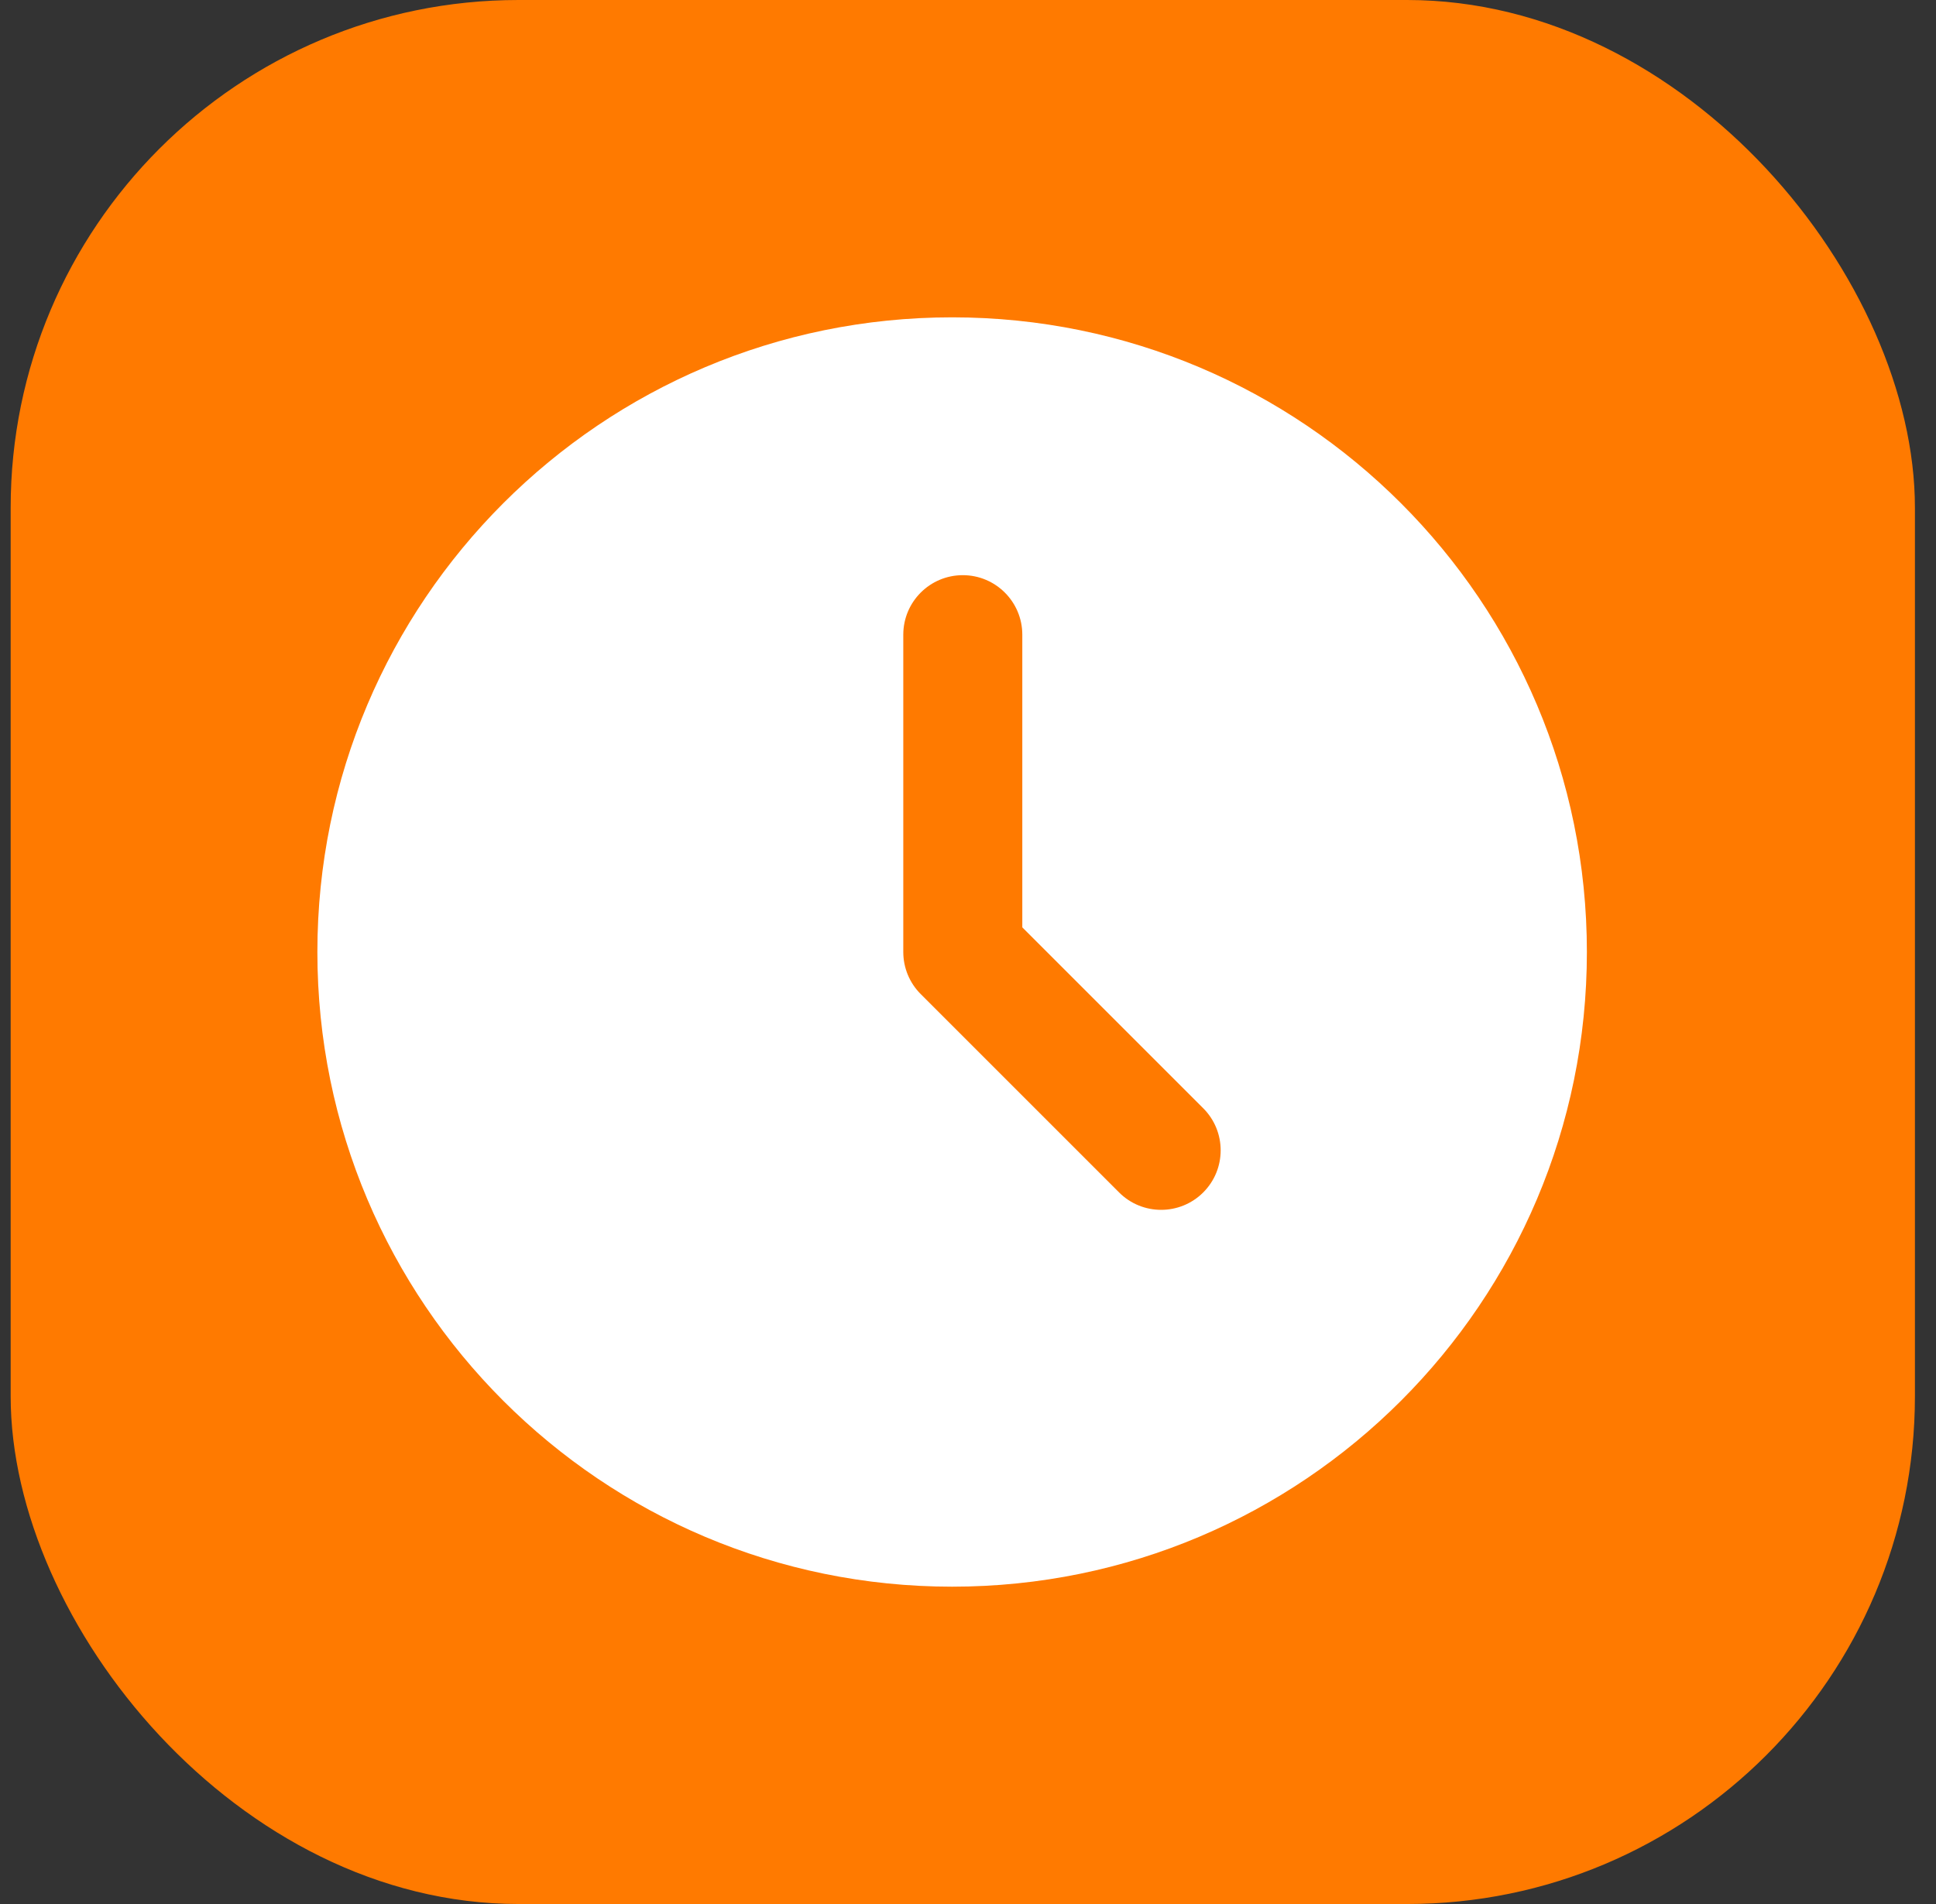
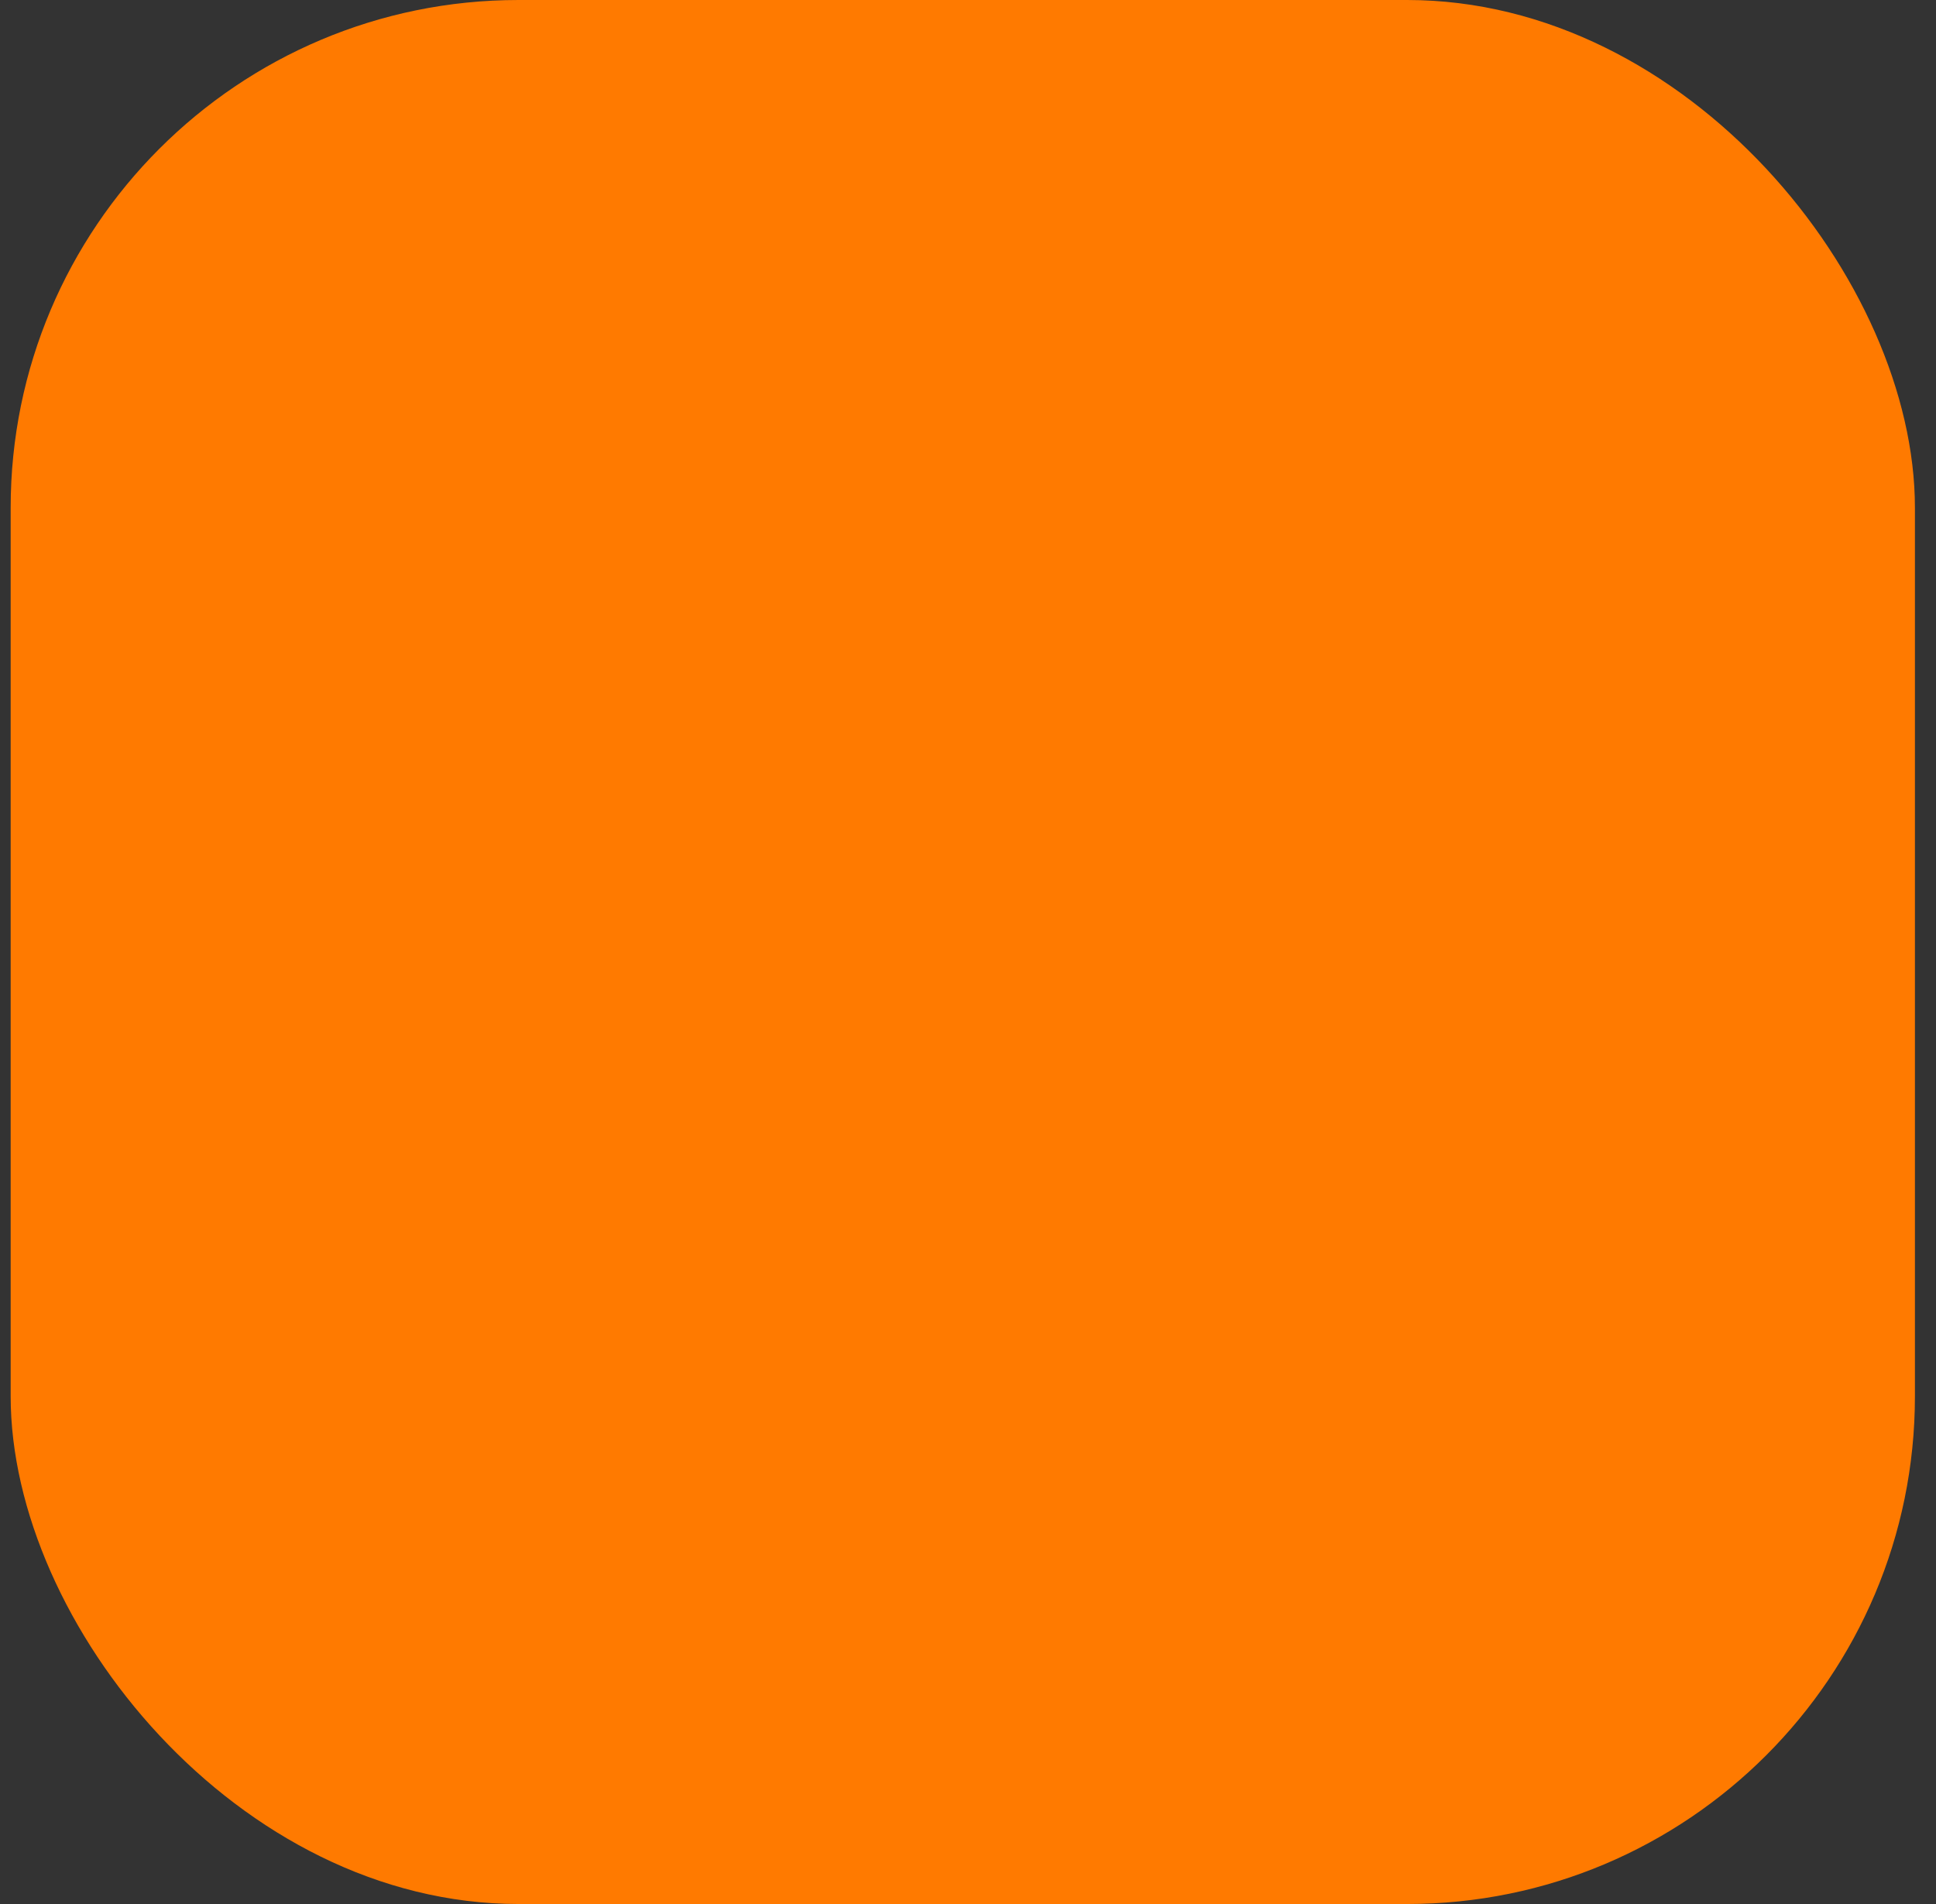
<svg xmlns="http://www.w3.org/2000/svg" width="61" height="60" viewBox="0 0 61 60" fill="none">
  <rect x="0" y="0" width="61" height="60" fill="#333333" stroke="none" />
  <rect x="0.336" width="60" height="60" rx="16" fill="#FF7A00" />
-   <path d="M50 30C50 41.046 41.046 50 30 50C18.954 50 10 41.046 10 30C10 18.954 18.954 10 30 10C41.046 10 50 18.954 50 30Z" fill="white" />
-   <path fill-rule="evenodd" clip-rule="evenodd" d="M30.336 18.125C31.371 18.125 32.211 18.965 32.211 20V29.223L37.912 34.924C38.644 35.657 38.644 36.843 37.912 37.576C37.179 38.308 35.992 38.308 35.26 37.576L29.01 31.326C28.658 30.974 28.461 30.497 28.461 30V20C28.461 18.965 29.3 18.125 30.336 18.125Z" fill="#FF7A00" />
</svg>